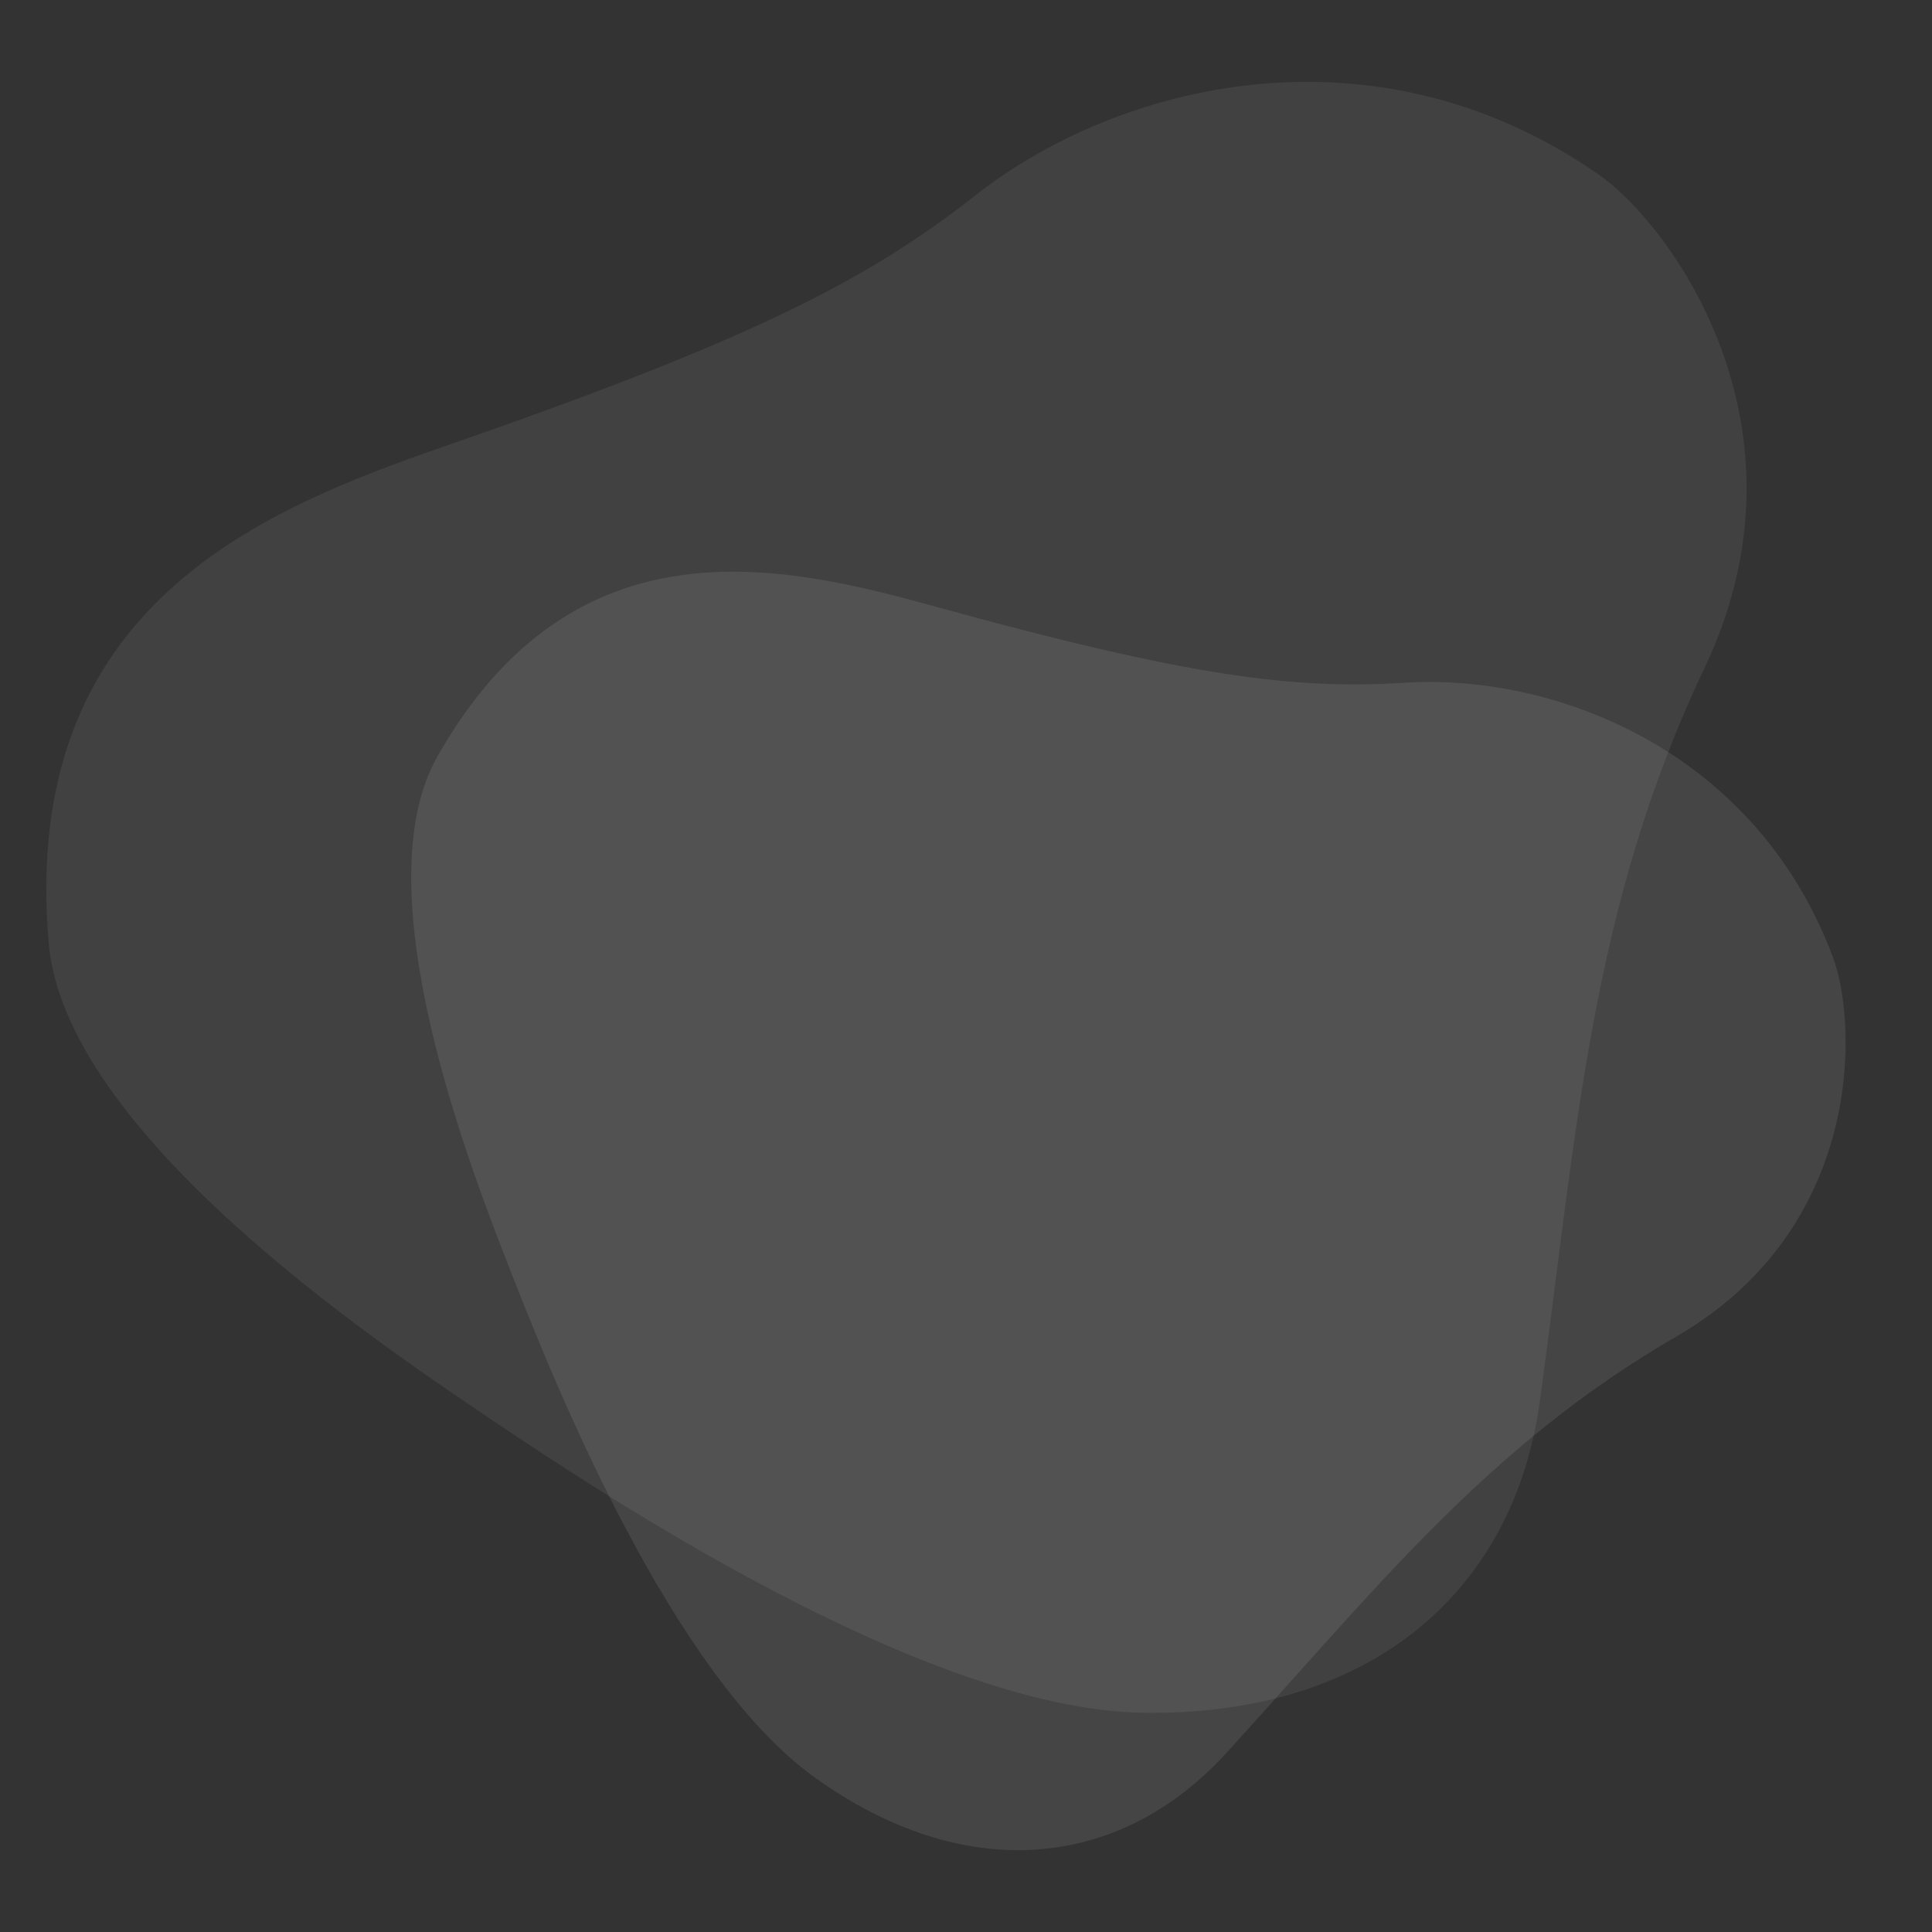
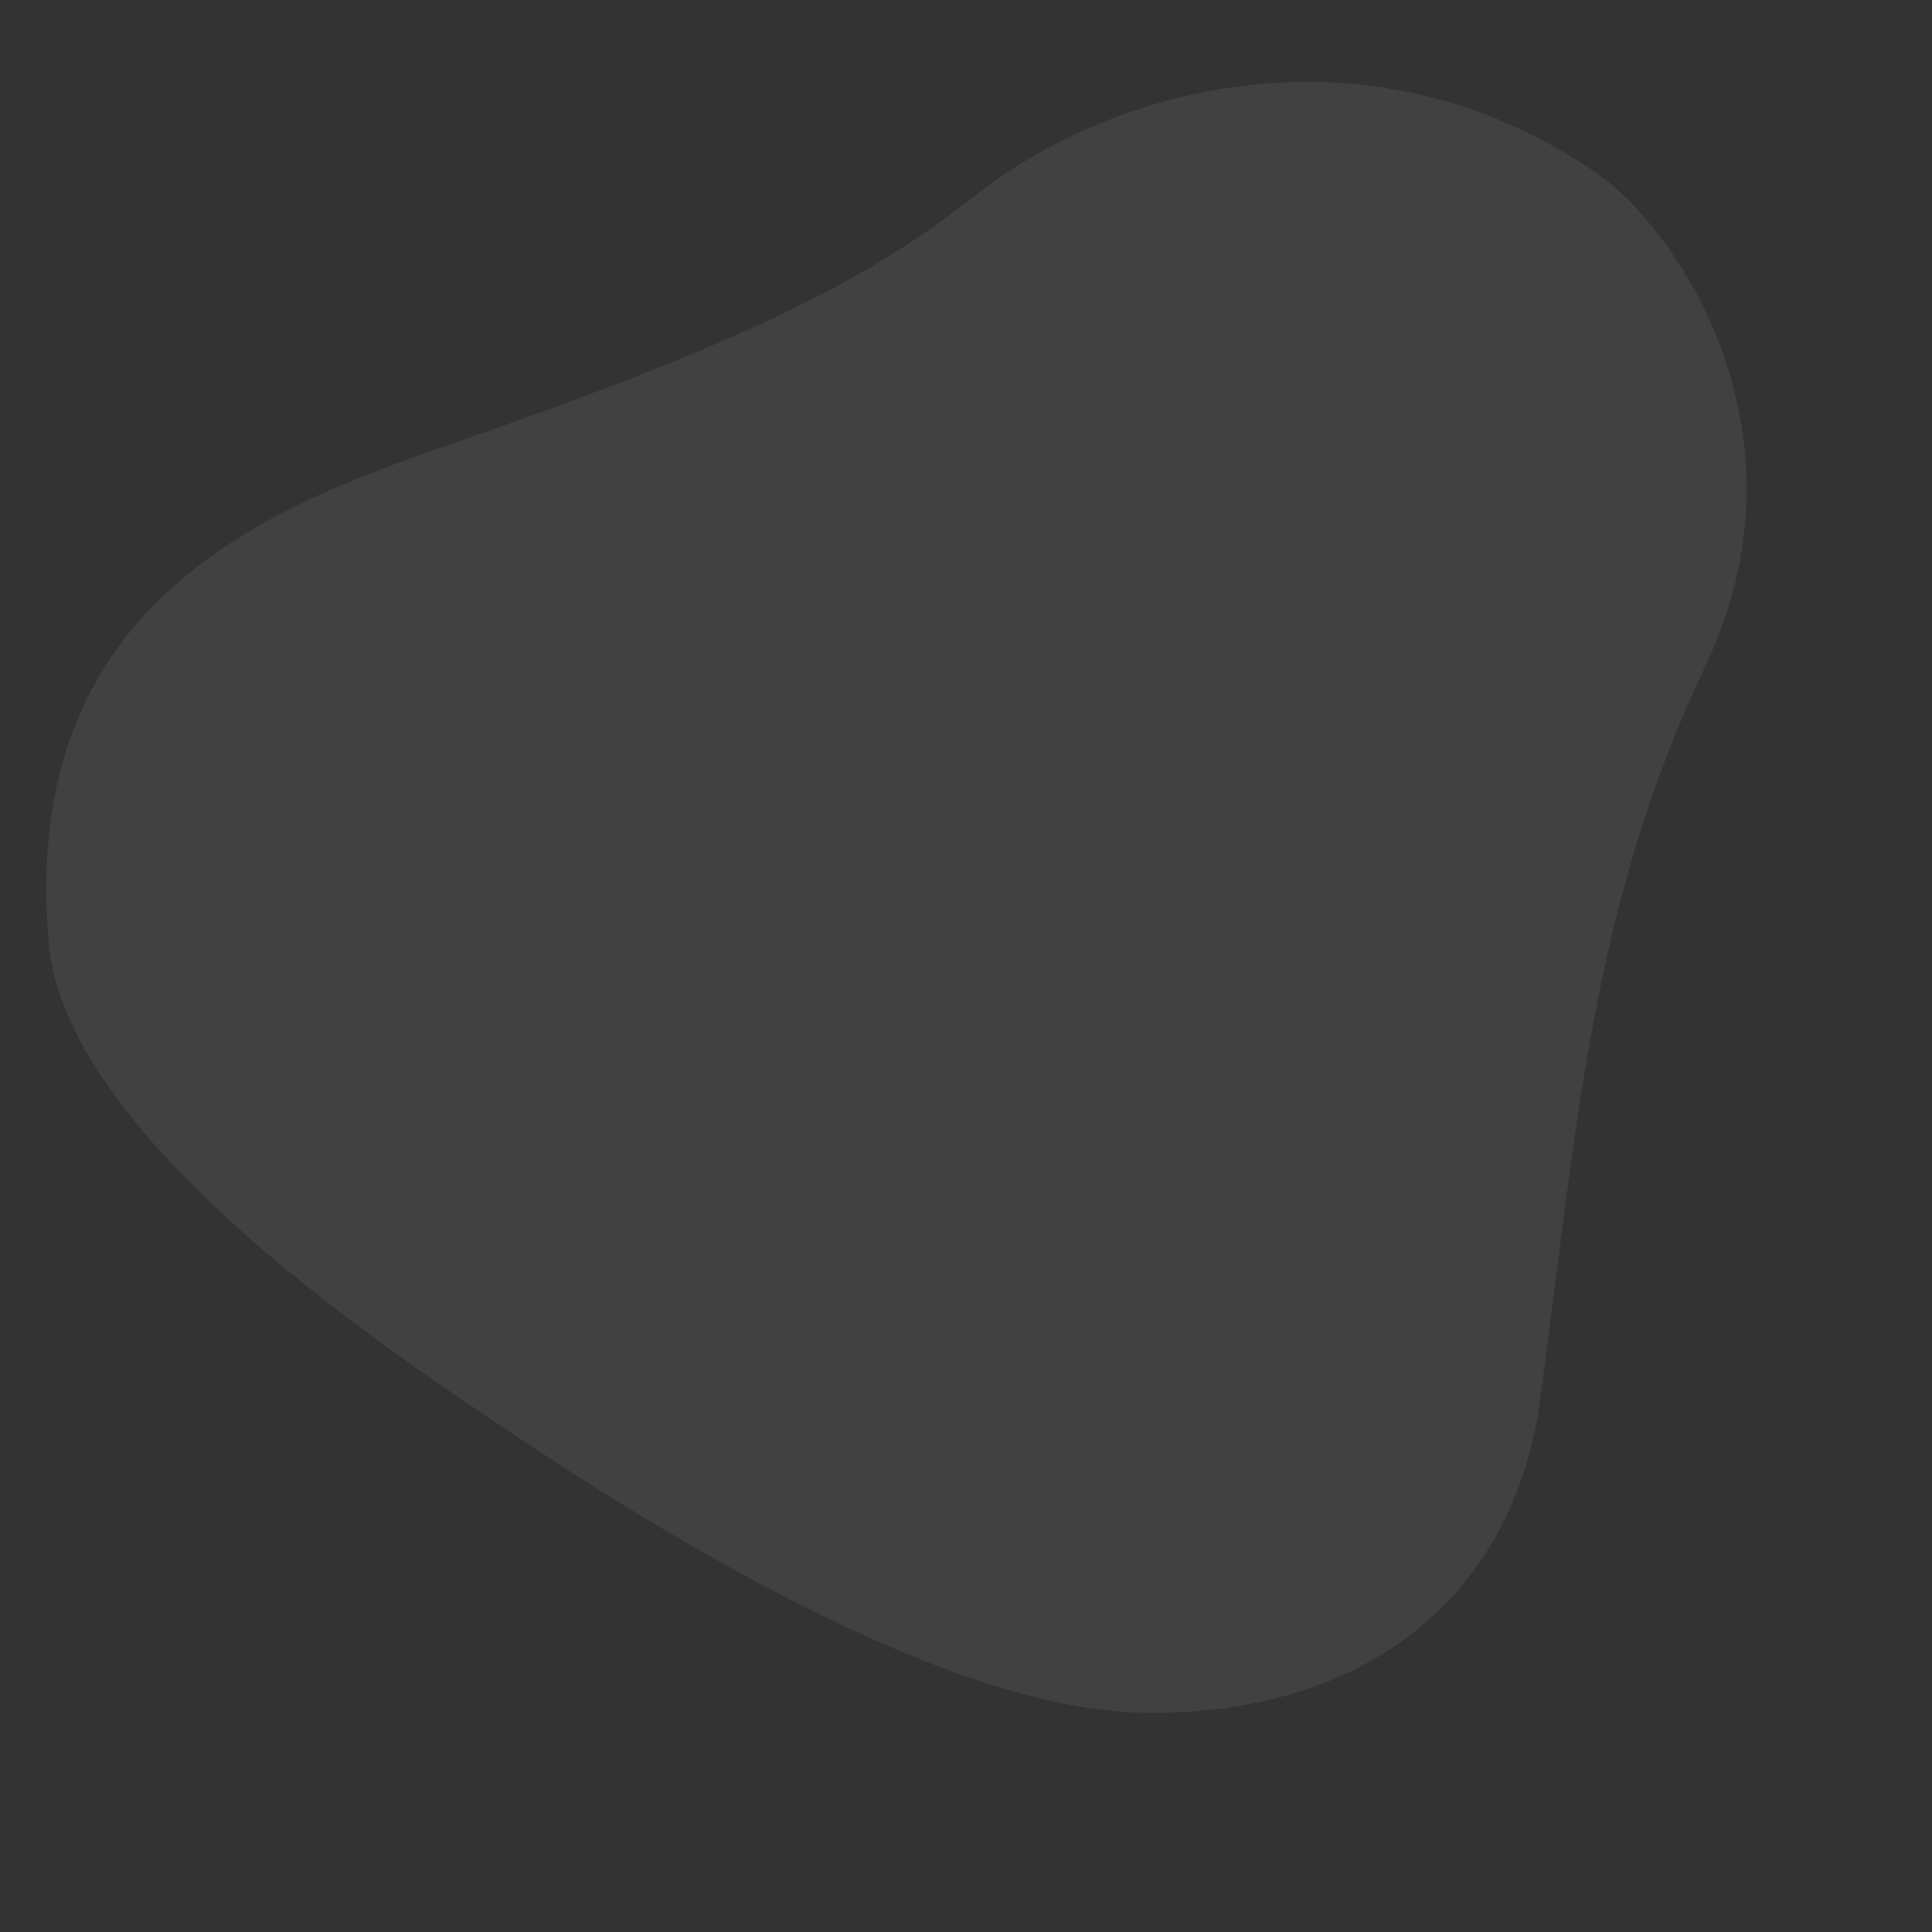
<svg xmlns="http://www.w3.org/2000/svg" version="1.1" id="Layer_1" x="0px" y="0px" width="500px" height="500px" viewBox="0 0 500 500" enable-background="new 0 0 500 500" xml:space="preserve">
  <rect x="0" y="0" width="500" height="500" fill="#333333" stroke="none" />
  <g opacity="0.07">
    <path fill="#FFFFFF" d="M398.511,362.638c-6.893,50.335-45.065,81.667-103.051,80.61c-56.17-1.032-139.471-56.438-169.27-76.521   C96.399,346.631,16.874,292.984,12.614,244.134c-7.653-87.859,55.927-112.5,103.306-128.935   c78.577-27.255,108.588-42.687,136.589-64.704c36.406-28.614,102.729-45.963,161.171-5.364   c18.747,13.021,57.063,65.366,27.499,127.633C411.613,235.045,408.126,292.459,398.511,362.638z" />
  </g>
  <g opacity="0.09">
-     <path fill="#FFFFFF" d="M317.411,453.634c-27.89,30.594-67.986,33.982-106.411,6.479c-37.217-26.646-67.52-102.318-78.237-129.574   c-10.71-27.247-39.289-99.999-19.577-134.752c35.463-62.497,89.517-49.656,128.909-38.792   c65.326,18.019,92.602,21.53,121.565,19.694c37.654-2.384,90.181,16.62,110.644,70.874c6.563,17.399,8.094,70.234-40.523,98.359   C385.159,374.057,356.288,410.976,317.411,453.634z" />
-   </g>
+     </g>
</svg>